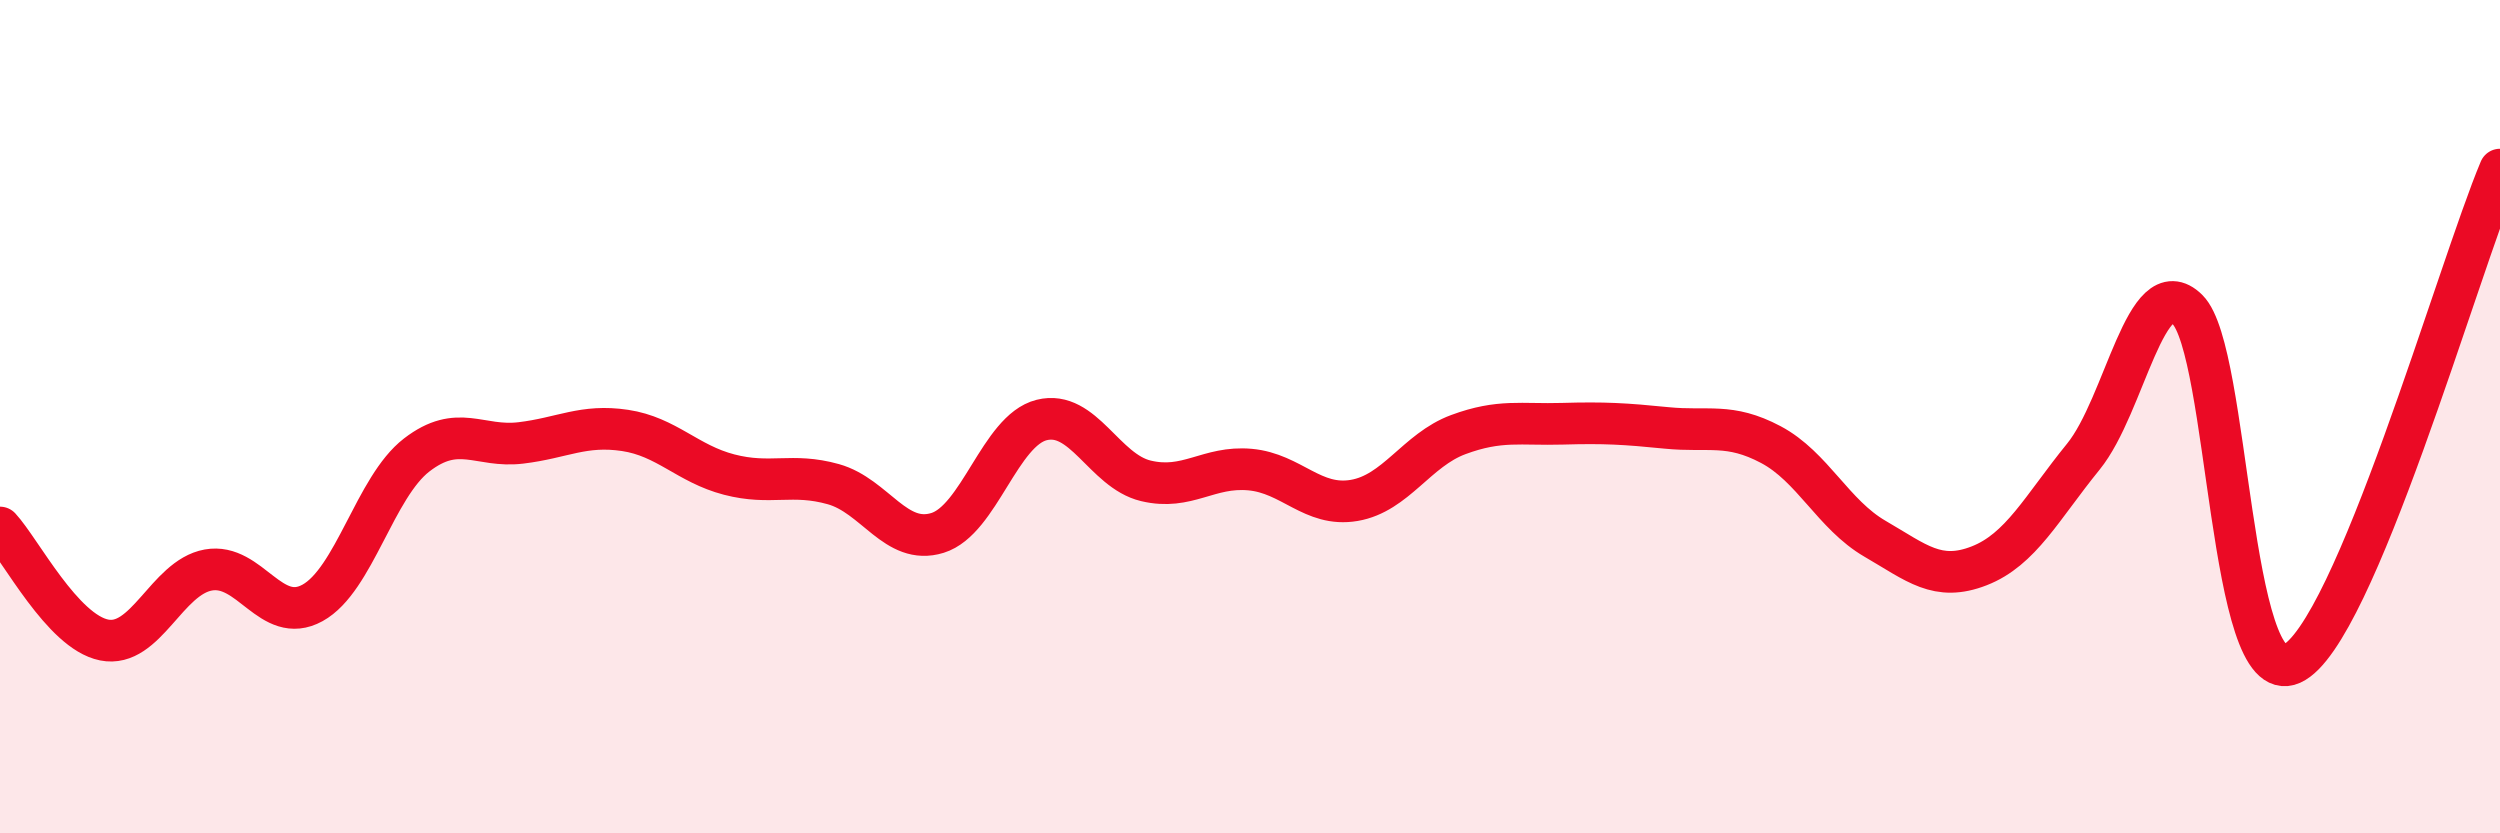
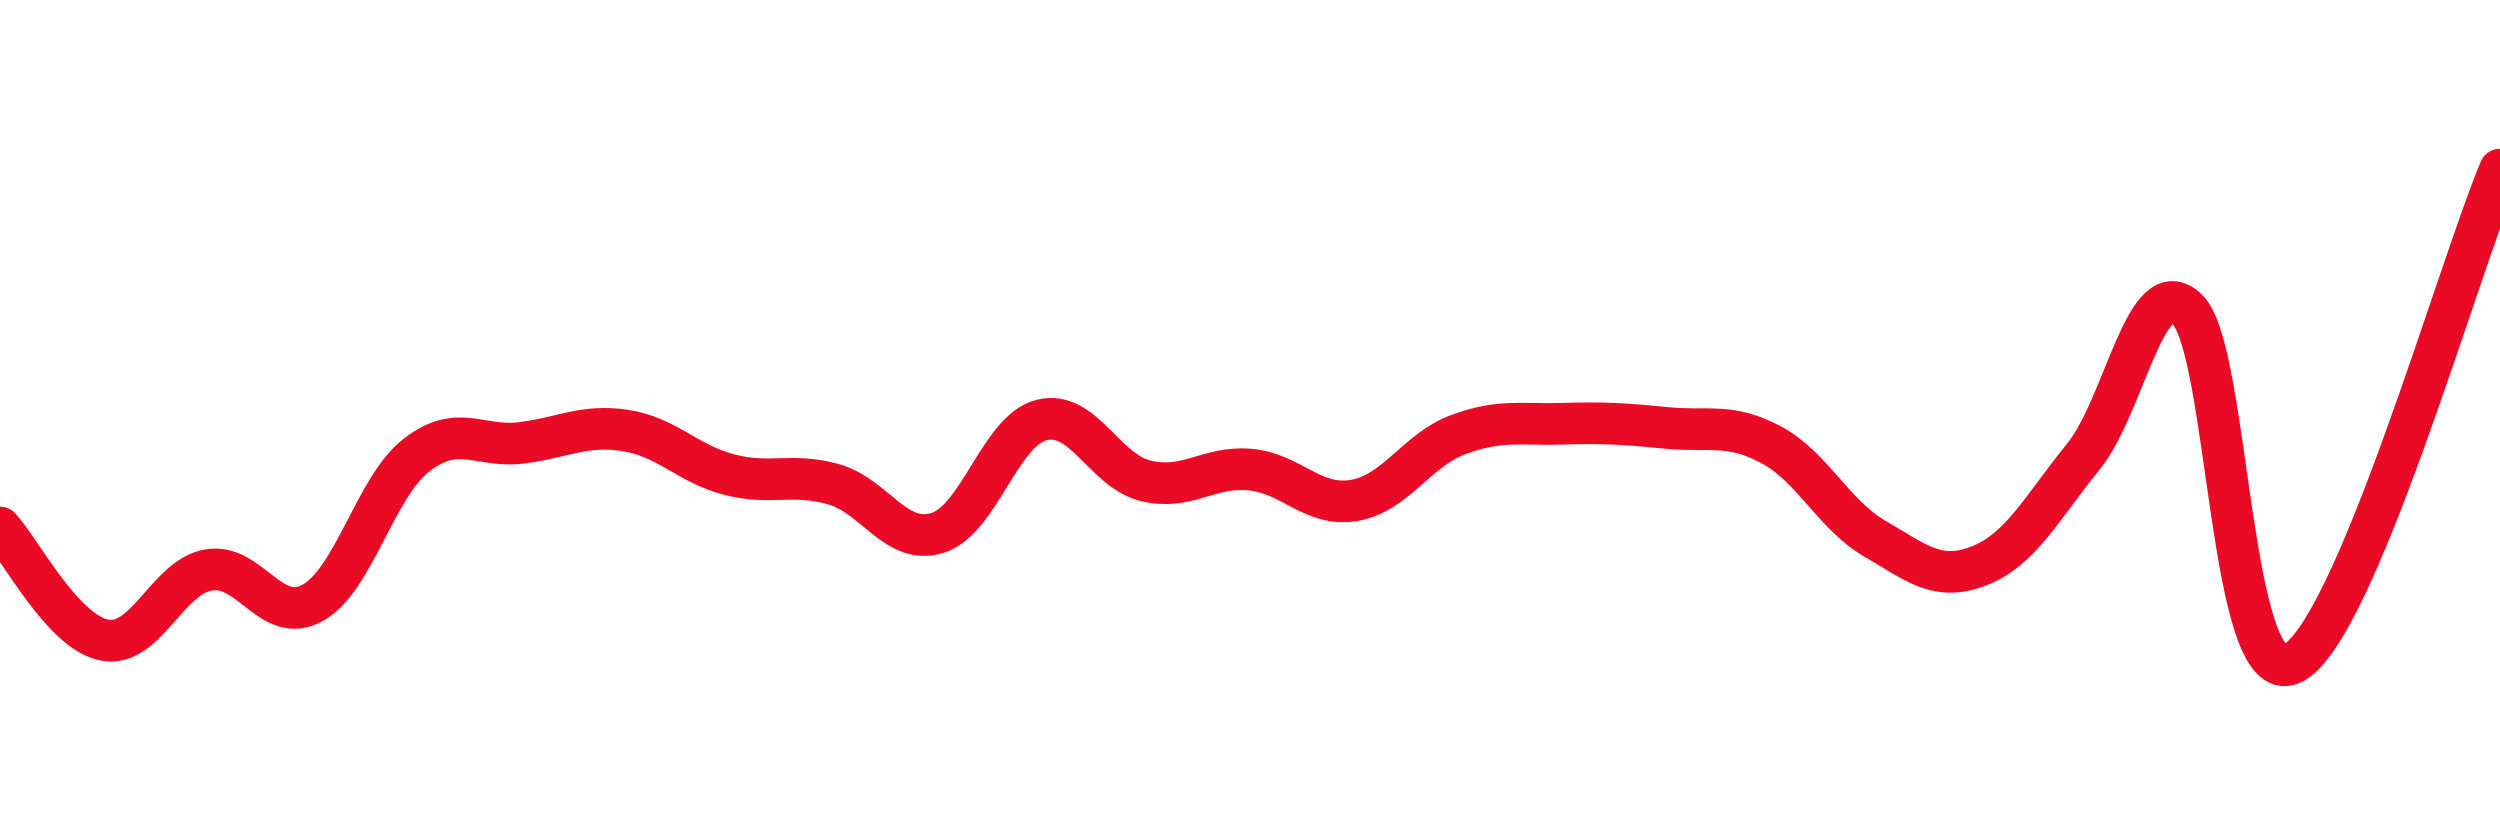
<svg xmlns="http://www.w3.org/2000/svg" width="60" height="20" viewBox="0 0 60 20">
-   <path d="M 0,12.66 C 0.5,13.2 1.5,15.16 2.5,15.36 C 3.5,15.56 4,13.86 5,13.68 C 6,13.5 6.5,15.02 7.5,14.47 C 8.5,13.92 9,11.69 10,10.92 C 11,10.15 11.5,10.75 12.5,10.63 C 13.5,10.51 14,10.18 15,10.33 C 16,10.48 16.5,11.13 17.5,11.39 C 18.5,11.65 19,11.34 20,11.62 C 21,11.9 21.5,13.1 22.5,12.79 C 23.5,12.48 24,10.33 25,10.08 C 26,9.83 26.5,11.3 27.5,11.54 C 28.5,11.78 29,11.18 30,11.27 C 31,11.36 31.5,12.18 32.5,12.01 C 33.5,11.84 34,10.8 35,10.43 C 36,10.06 36.5,10.2 37.5,10.17 C 38.5,10.14 39,10.17 40,10.27 C 41,10.37 41.5,10.14 42.5,10.67 C 43.5,11.2 44,12.35 45,12.93 C 46,13.51 46.5,13.97 47.5,13.58 C 48.5,13.19 49,12.19 50,10.96 C 51,9.73 51.5,6.44 52.5,7.43 C 53.5,8.42 53.5,16.6 55,15.93 C 56.5,15.26 59,6.44 60,4.07L60 20L0 20Z" fill="#EB0A25" opacity="0.1" stroke-linecap="round" stroke-linejoin="round" />
  <path d="M 0,12.66 C 0.5,13.2 1.5,15.16 2.5,15.36 C 3.5,15.56 4,13.86 5,13.68 C 6,13.5 6.5,15.02 7.5,14.47 C 8.5,13.92 9,11.69 10,10.92 C 11,10.15 11.5,10.75 12.5,10.63 C 13.5,10.51 14,10.18 15,10.33 C 16,10.48 16.5,11.13 17.5,11.39 C 18.5,11.65 19,11.34 20,11.62 C 21,11.9 21.5,13.1 22.5,12.79 C 23.5,12.48 24,10.33 25,10.08 C 26,9.83 26.5,11.3 27.5,11.54 C 28.5,11.78 29,11.18 30,11.27 C 31,11.36 31.5,12.18 32.5,12.01 C 33.5,11.84 34,10.8 35,10.43 C 36,10.06 36.5,10.2 37.5,10.17 C 38.5,10.14 39,10.17 40,10.27 C 41,10.37 41.5,10.14 42.5,10.67 C 43.5,11.2 44,12.35 45,12.93 C 46,13.51 46.5,13.97 47.5,13.58 C 48.5,13.19 49,12.19 50,10.96 C 51,9.73 51.5,6.44 52.5,7.43 C 53.5,8.42 53.5,16.6 55,15.93 C 56.5,15.26 59,6.44 60,4.07" stroke="#EB0A25" stroke-width="1" fill="none" stroke-linecap="round" stroke-linejoin="round" />
</svg>